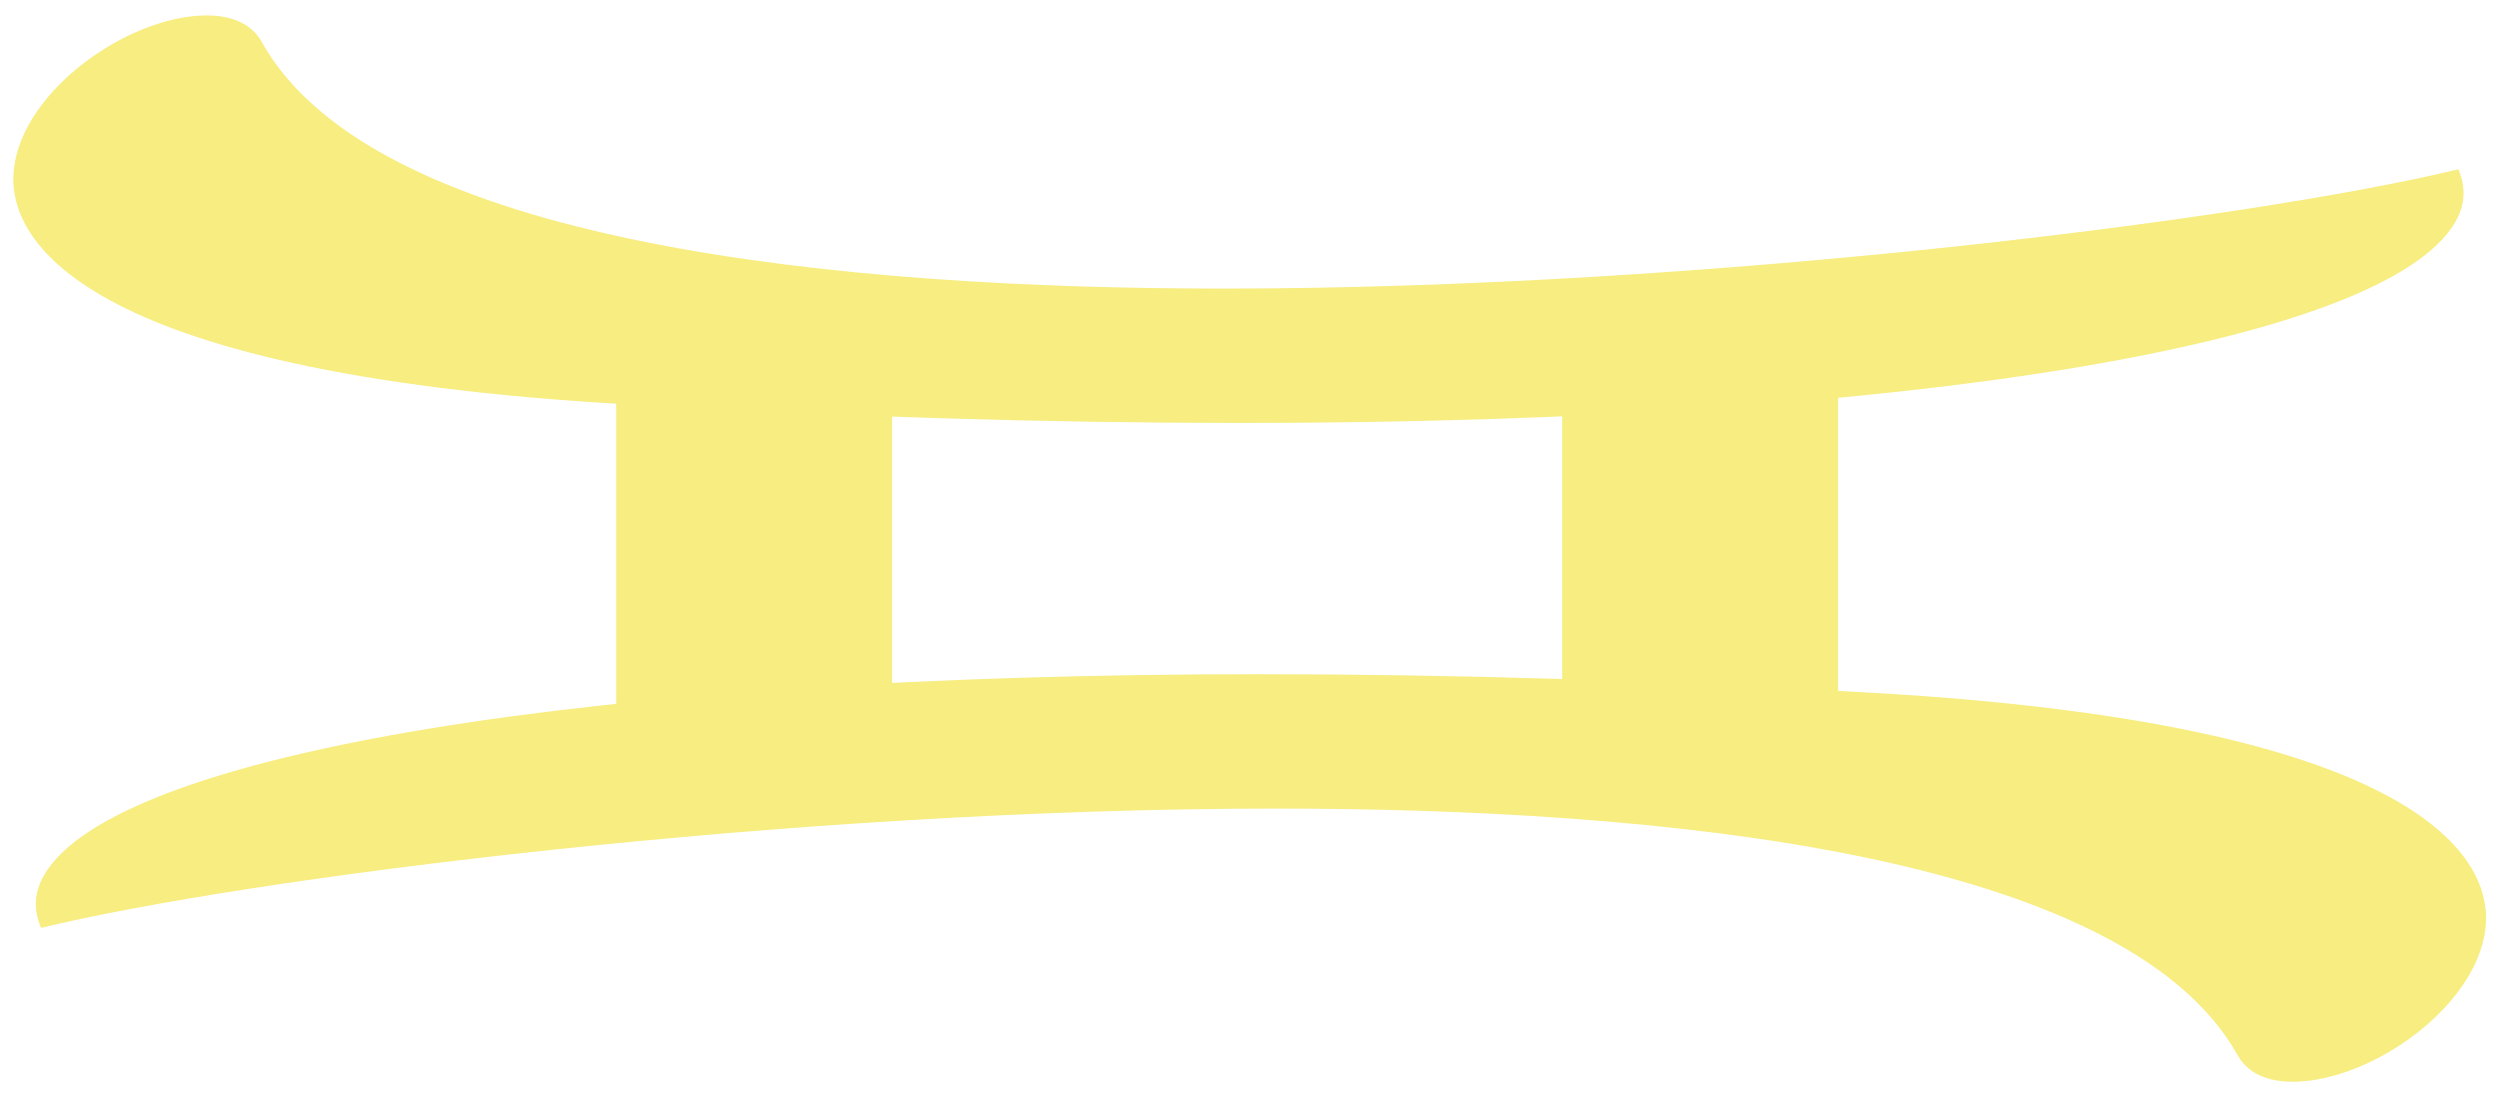
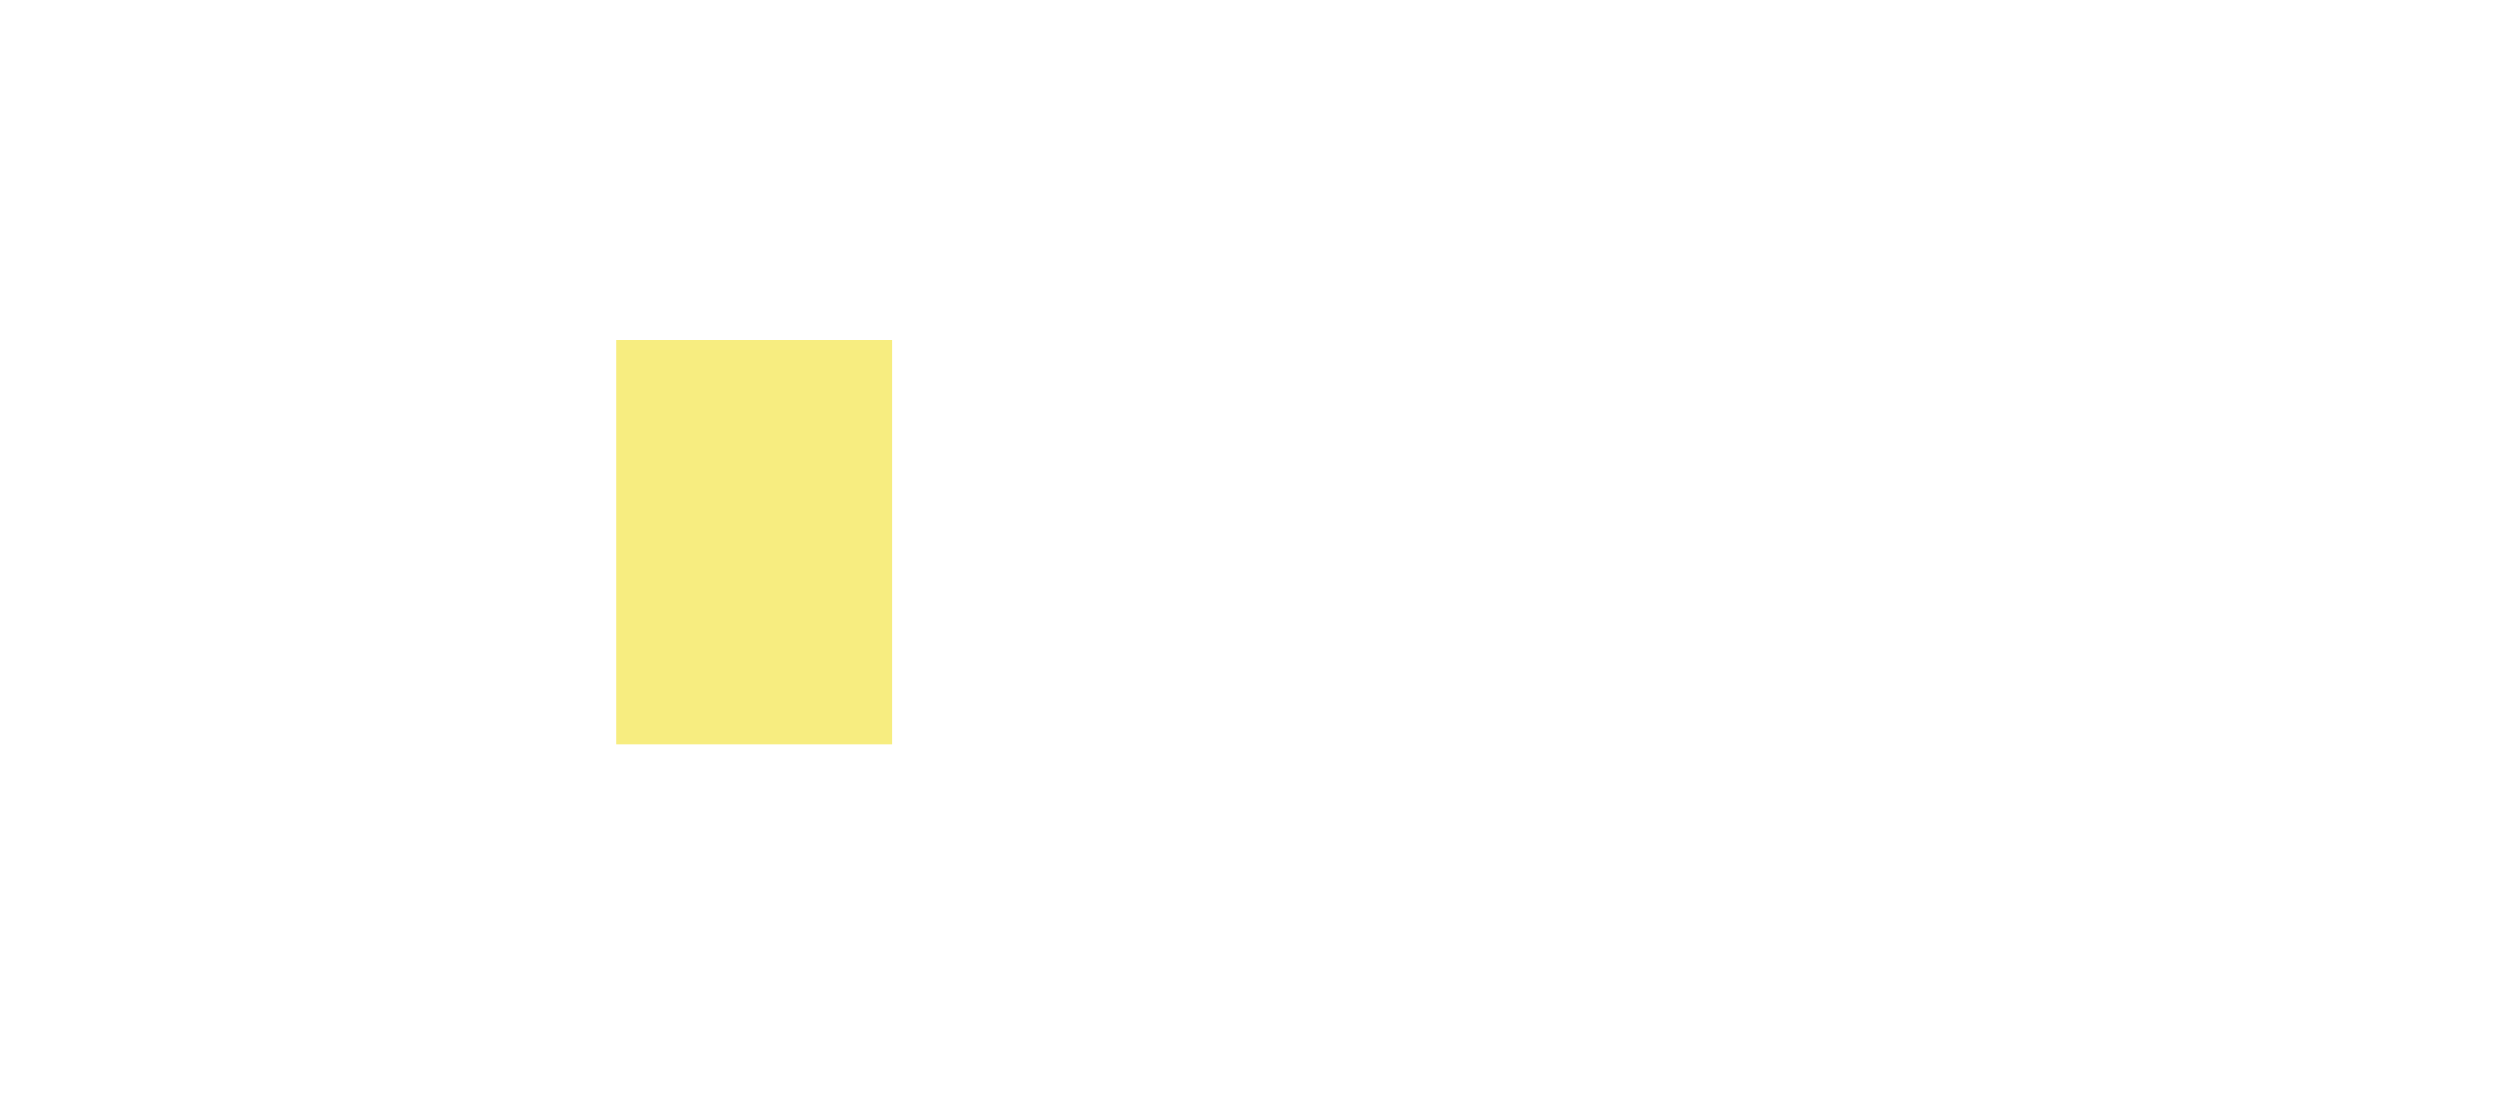
<svg xmlns="http://www.w3.org/2000/svg" version="1.1" x="0px" y="0px" width="111px" height="49px" viewBox="-0.591 -0.685 111 49" enable-background="new -0.591 -0.685 111 49" xml:space="preserve">
  <defs>
</defs>
-   <path fill="#F7ED80" d="M56.072,35.216c16.689,0,37.641,1.899,42.684,10.946c0.545,0.977,1.627,1.182,2.439,1.182  c3.586,0,8.49-3.542,8.594-7.164c0.074-2.564-2.428-8.68-27.193-10.102c-9.58-0.55-18.764-0.828-27.297-0.828  c-29.592,0-50.76,3.495-53.924,8.904c-0.445,0.762-0.494,1.537-0.145,2.359C10.32,38.31,34.58,35.216,56.072,35.216L56.072,35.216z" />
  <path fill="#F7ED80" d="M26.769,32.364h12.25V14.411h-12.25V32.364L26.769,32.364z" />
-   <path fill="#F7ED80" d="M68.769,31.826h12.252V13.873H68.769V31.826L68.769,31.826z" />
-   <path fill="#F7ED80" d="M53.718,12.128c-16.689,0-37.641-1.899-42.684-10.946C10.49,0.205,9.408,0,8.595,0  c-3.586,0-8.49,3.542-8.594,7.164c-0.074,2.564,2.428,8.68,27.193,10.102c9.58,0.55,18.764,0.828,27.297,0.828  c29.592,0,50.76-3.495,53.924-8.904c0.445-0.762,0.494-1.537,0.145-2.359C99.47,9.034,75.21,12.128,53.718,12.128L53.718,12.128z" />
</svg>